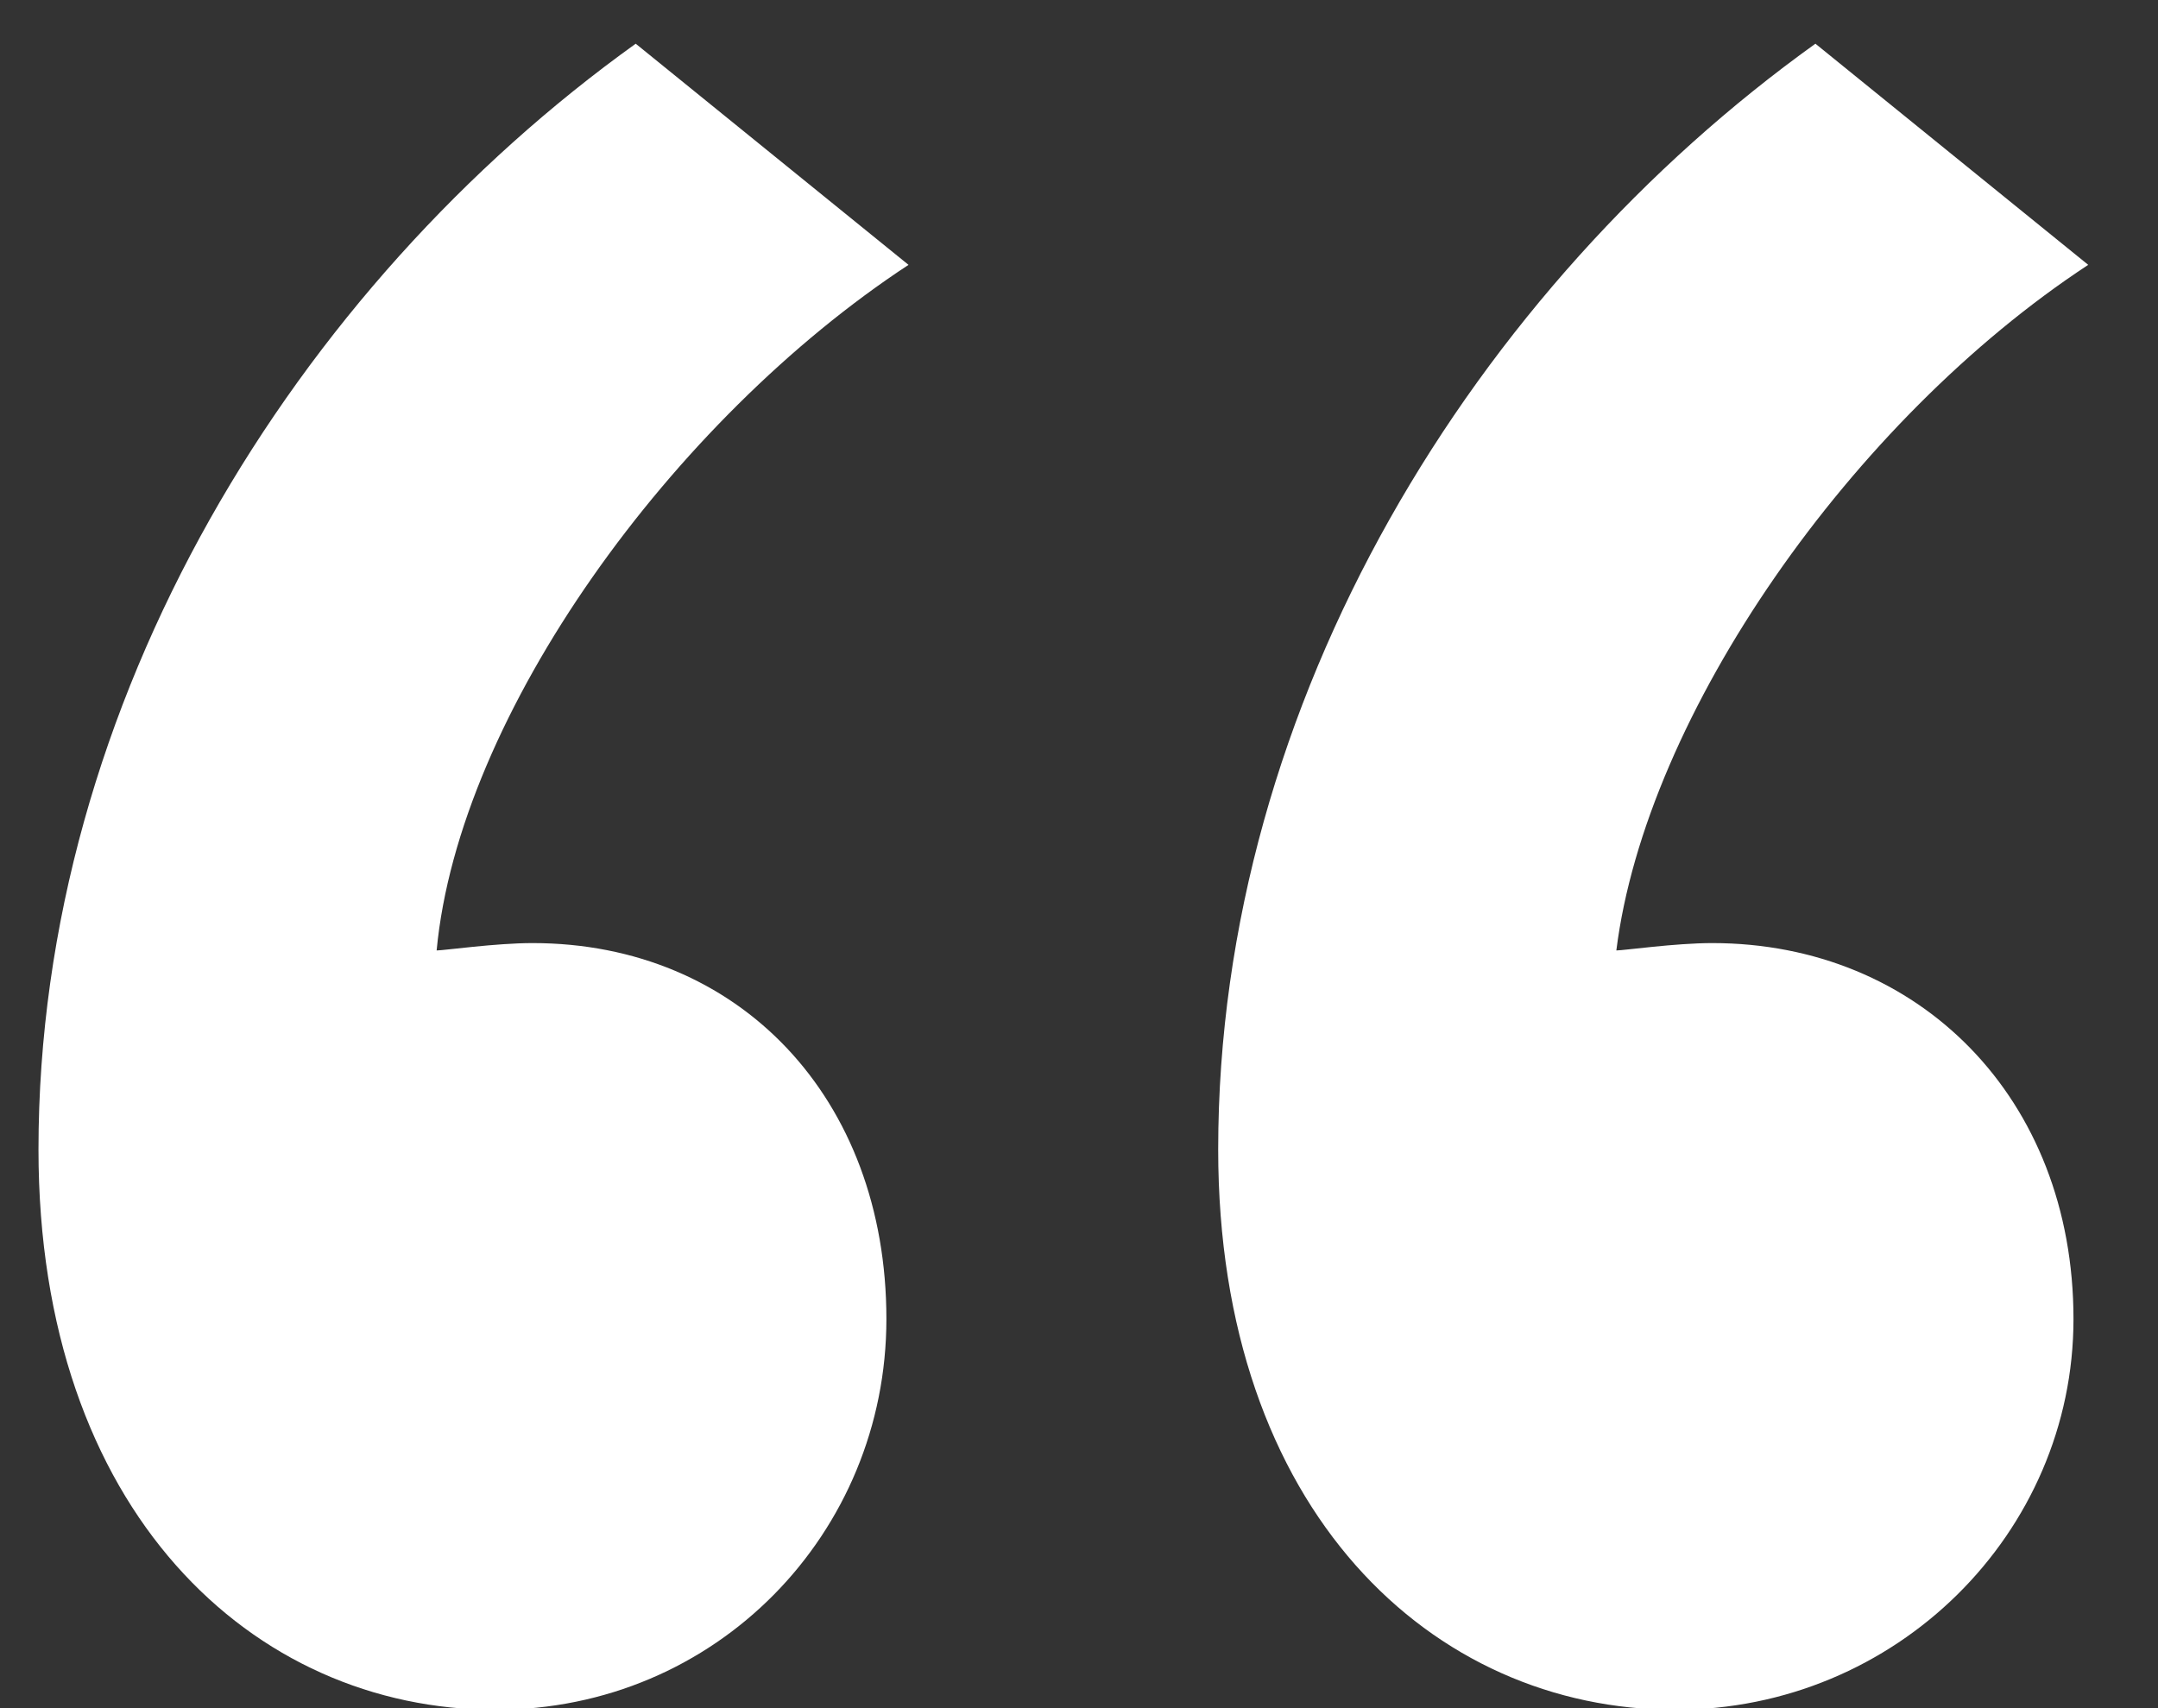
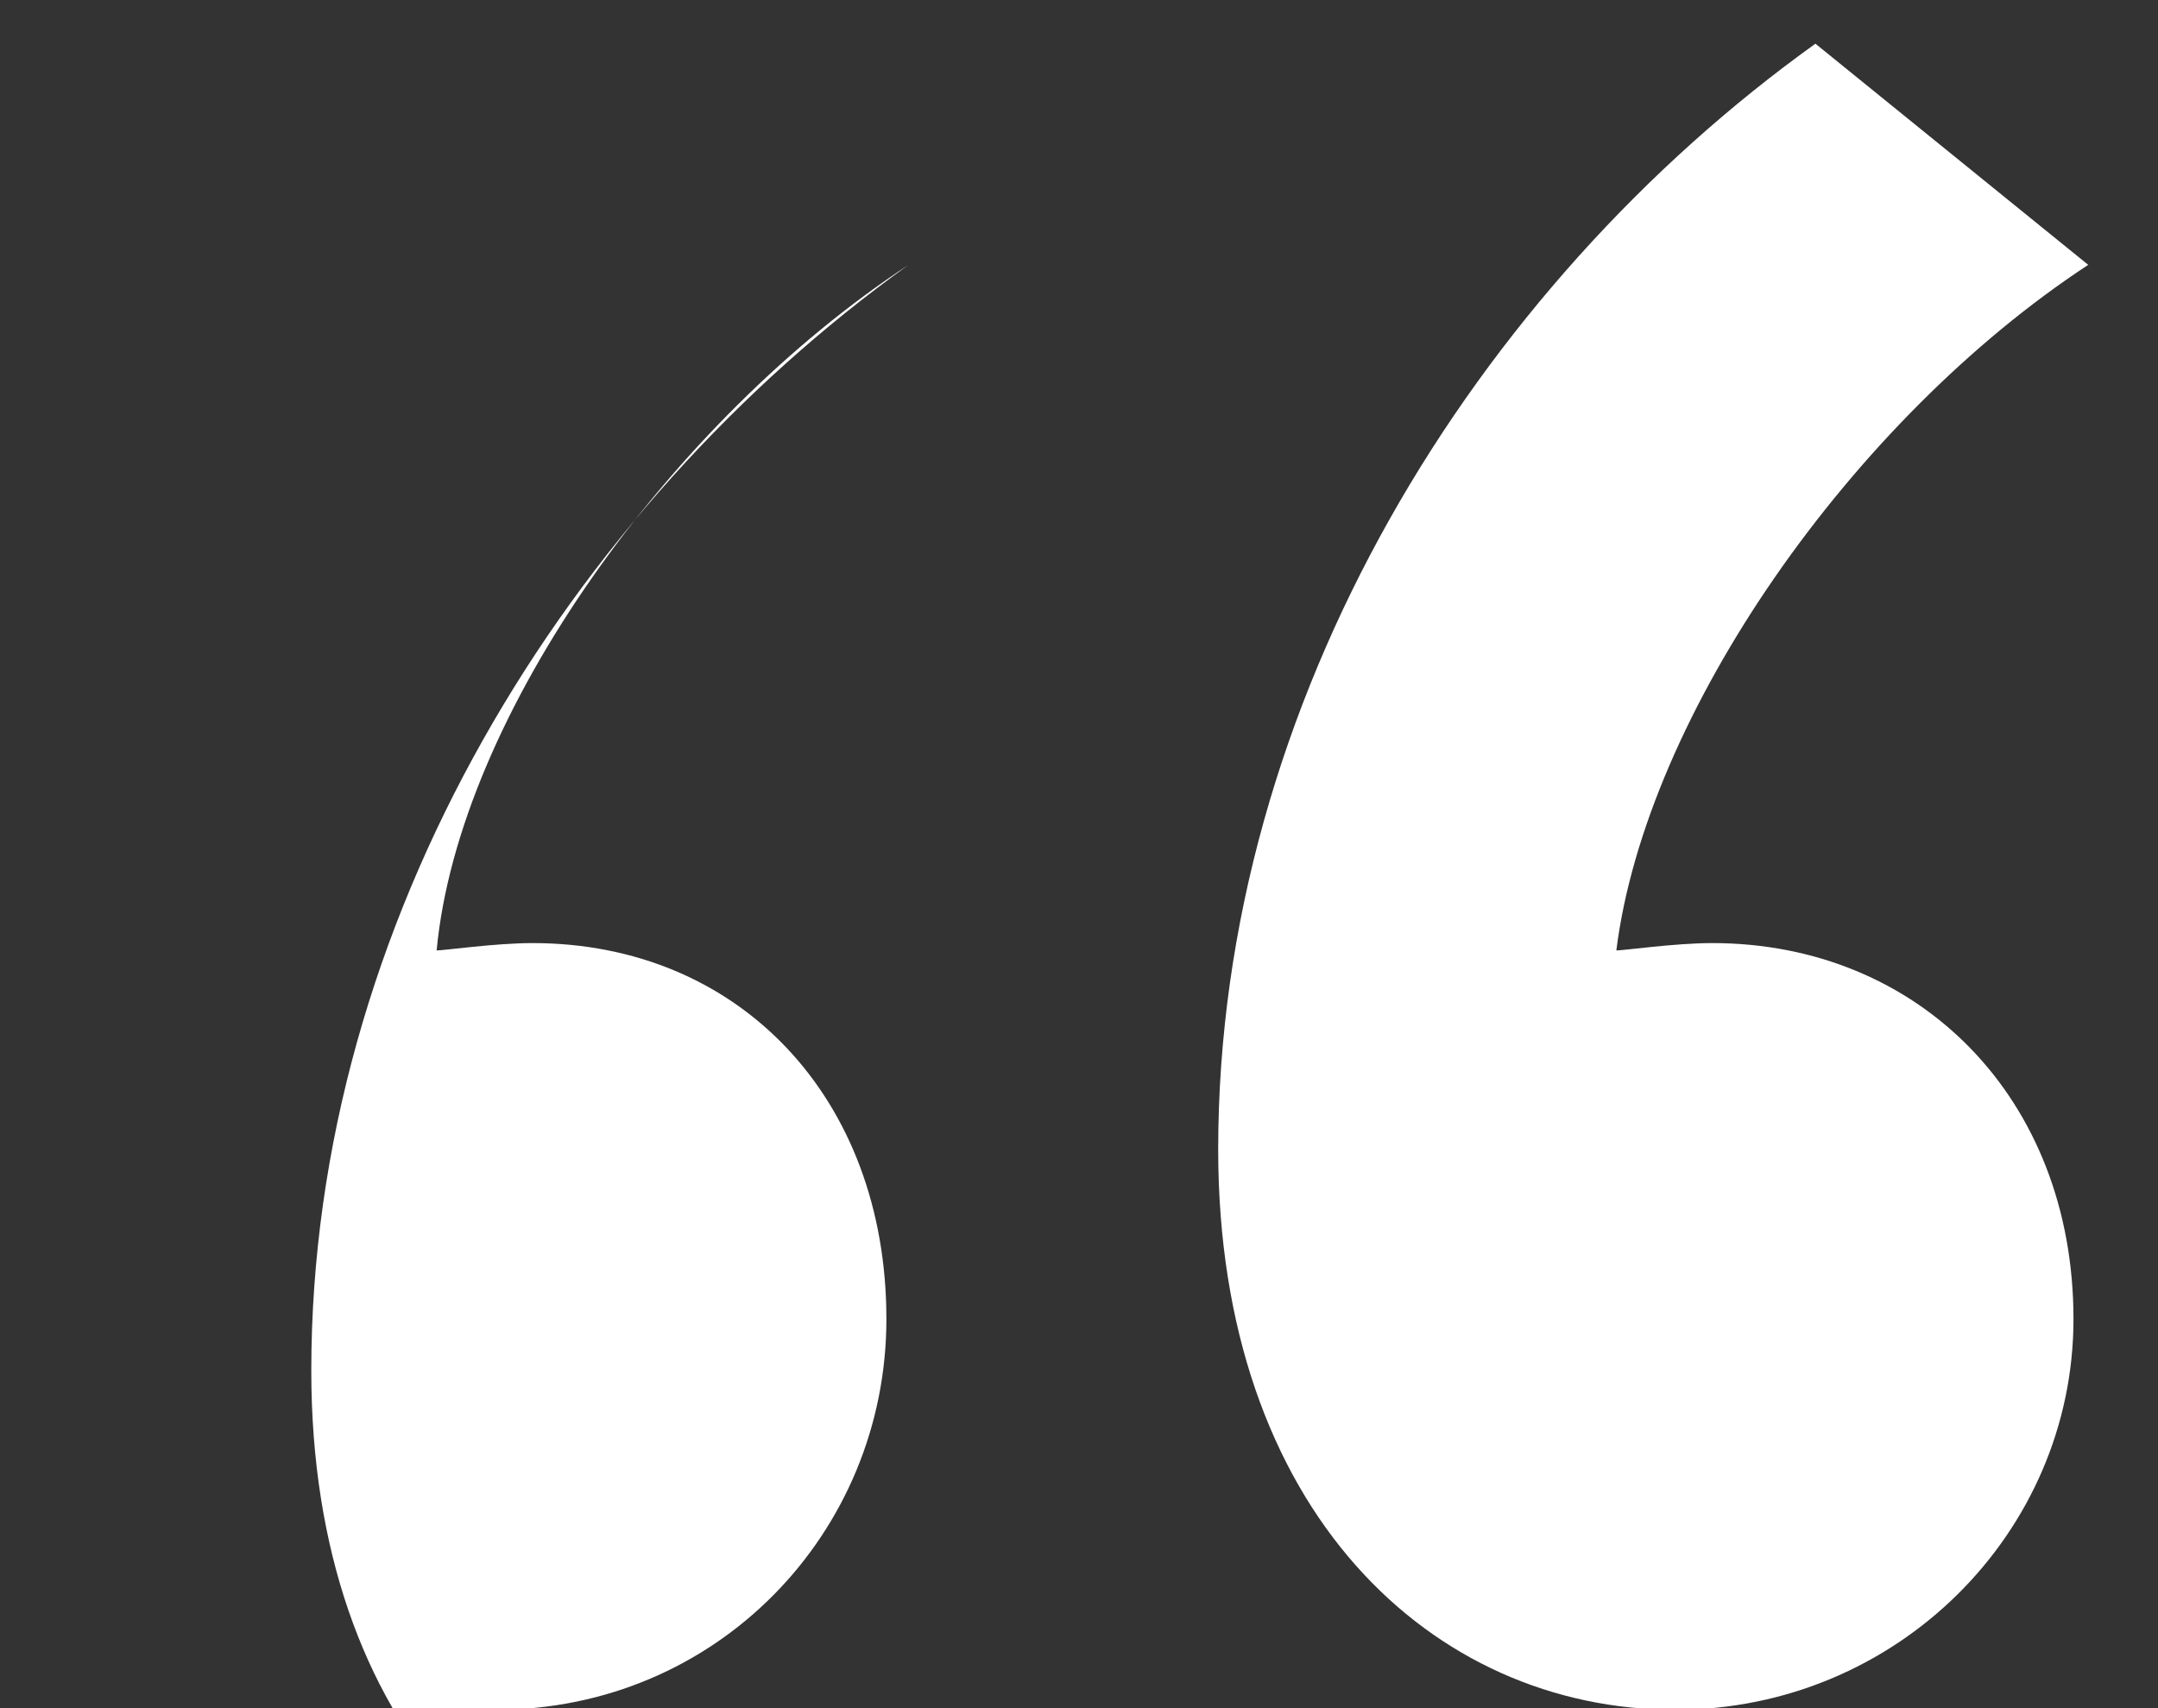
<svg xmlns="http://www.w3.org/2000/svg" width="24" height="19" viewBox="0 0 24 19">
  <rect x="0" y="0" width="24" height="19" fill="#333333" stroke="none" />
  <g fill="none" fill-rule="evenodd">
    <g fill="#FFF" fill-rule="nonzero">
-       <path d="M551.512 2775.018c2.46 0 4.346-1.968 4.346-4.346 0-2.46-1.64-4.182-3.936-4.182-.41 0-.984.082-1.066.082.246-2.624 2.624-5.904 5.248-7.626l-3.034-2.46c-3.772 2.706-6.642 7.298-6.642 12.3 0 4.018 2.378 6.232 5.084 6.232zm13.12 0c2.46 0 4.428-1.968 4.428-4.346 0-2.46-1.722-4.182-4.018-4.182-.41 0-.984.082-1.066.082.328-2.624 2.624-5.904 5.248-7.626l-3.034-2.46c-3.772 2.706-6.642 7.298-6.642 12.3 0 4.018 2.378 6.232 5.084 6.232z" transform="translate(-546, -2756)" />
+       <path d="M551.512 2775.018c2.46 0 4.346-1.968 4.346-4.346 0-2.46-1.64-4.182-3.936-4.182-.41 0-.984.082-1.066.082.246-2.624 2.624-5.904 5.248-7.626c-3.772 2.706-6.642 7.298-6.642 12.3 0 4.018 2.378 6.232 5.084 6.232zm13.12 0c2.46 0 4.428-1.968 4.428-4.346 0-2.46-1.722-4.182-4.018-4.182-.41 0-.984.082-1.066.082.328-2.624 2.624-5.904 5.248-7.626l-3.034-2.46c-3.772 2.706-6.642 7.298-6.642 12.3 0 4.018 2.378 6.232 5.084 6.232z" transform="translate(-546, -2756)" />
    </g>
  </g>
</svg>